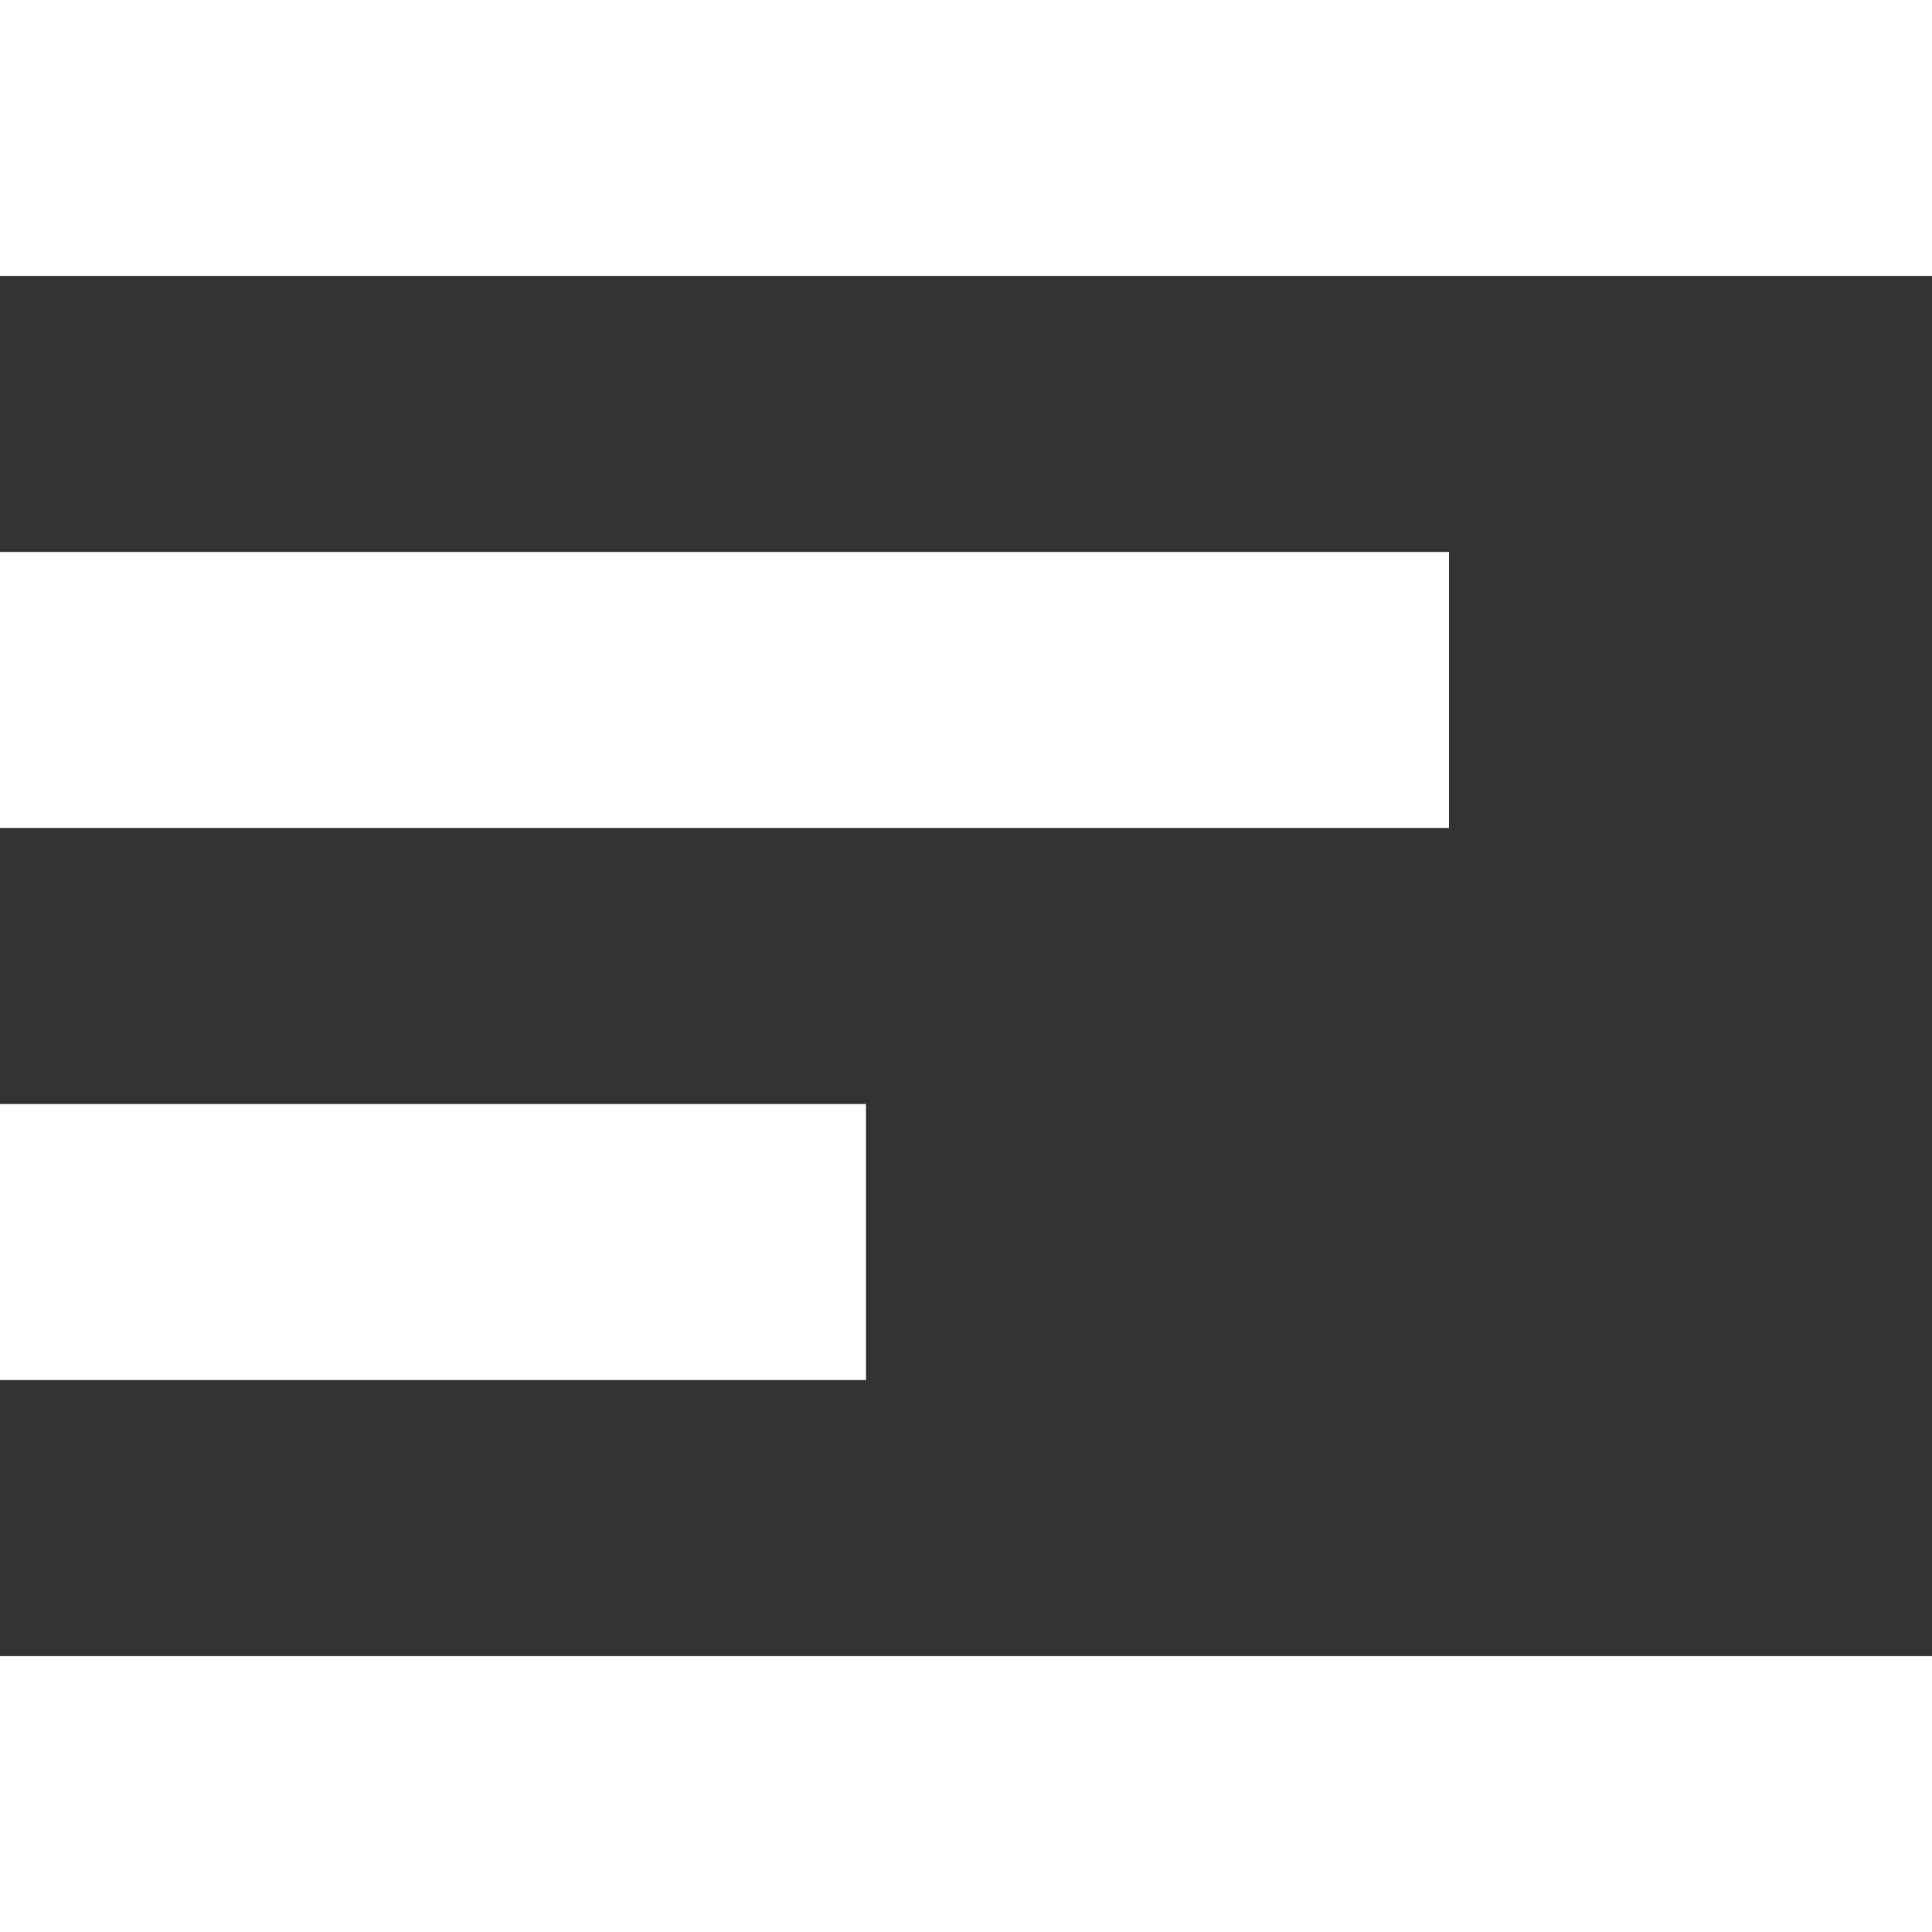
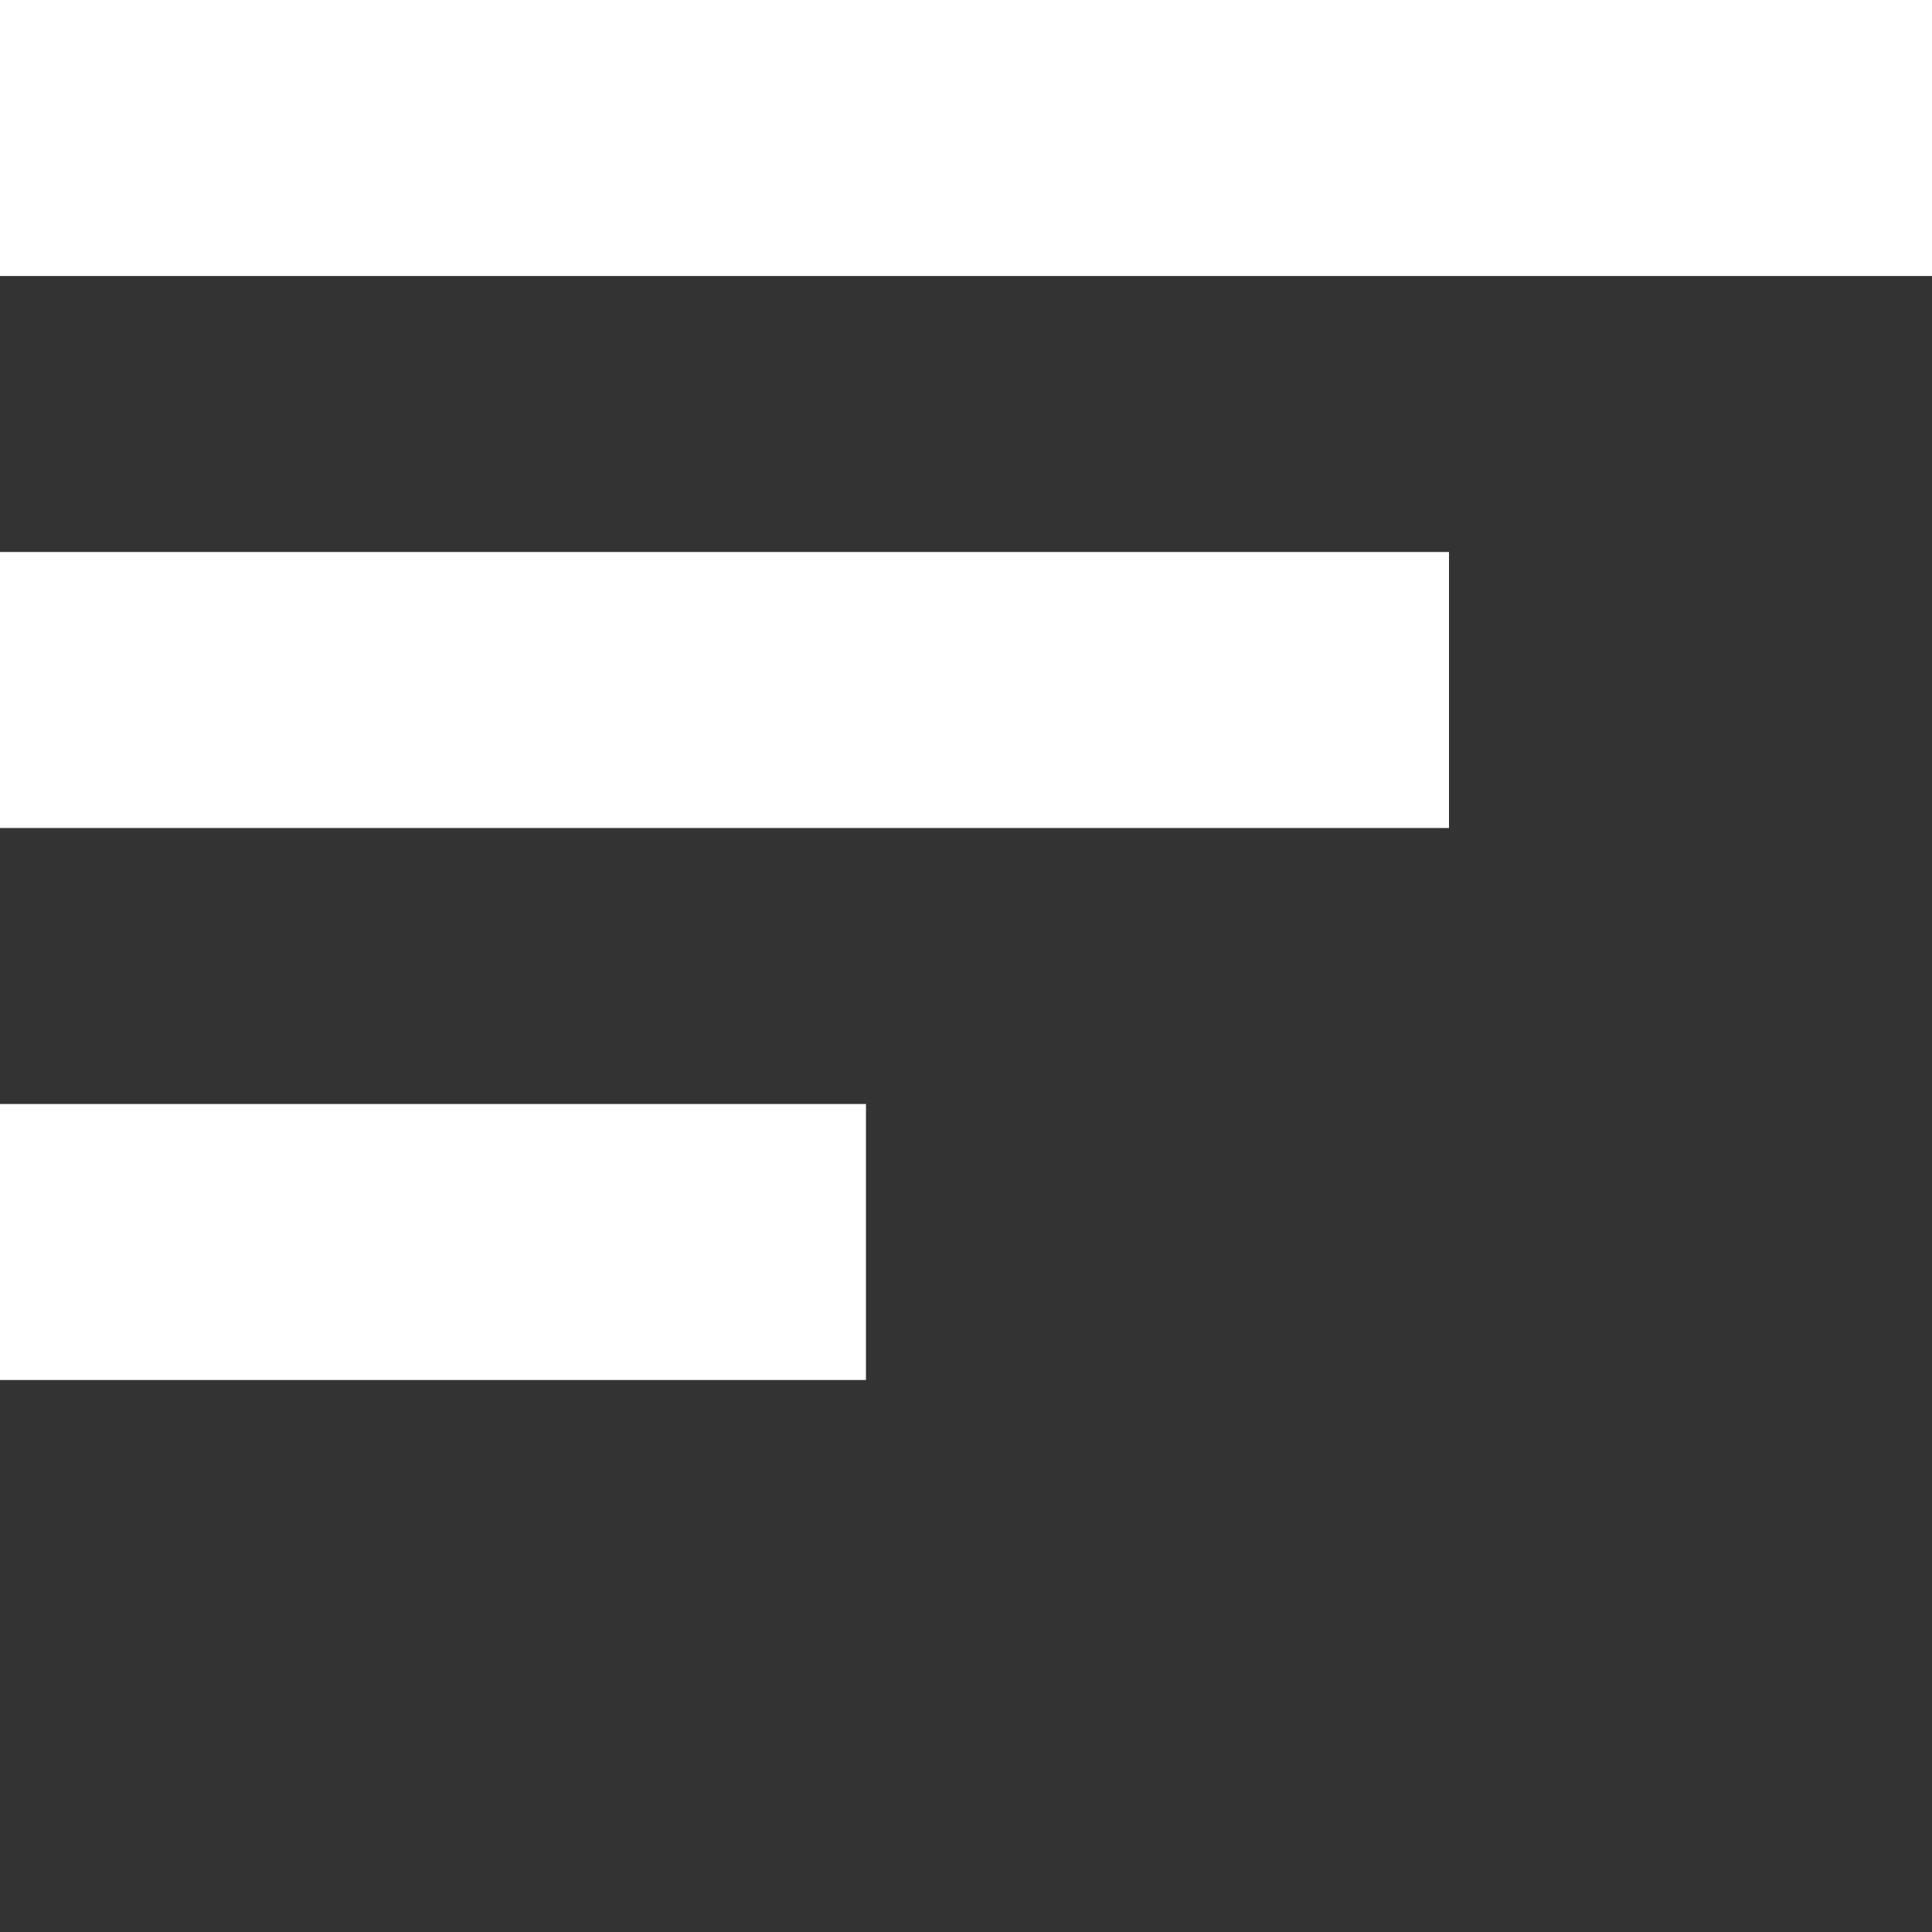
<svg xmlns="http://www.w3.org/2000/svg" version="1.1" id="Layer_1" x="0px" y="0px" viewBox="0 0 55.479 55.479" enable-background="new 0 0 55.479 55.479" xml:space="preserve">
  <rect x="0" y="0" width="55.479" height="55.479" fill="#333333" stroke="none" />
  <g>
    <rect x="0" y="0" fill="#ffffff" width="55.479" height="7.926" />
    <rect x="0" y="15.851" fill="#ffffff" width="41.609" height="7.926" />
    <rect x="0" y="31.702" fill="#ffffff" width="24.867" height="7.926" />
-     <rect x="0" y="47.554" fill="#ffffff" width="55.479" height="7.926" />
  </g>
</svg>